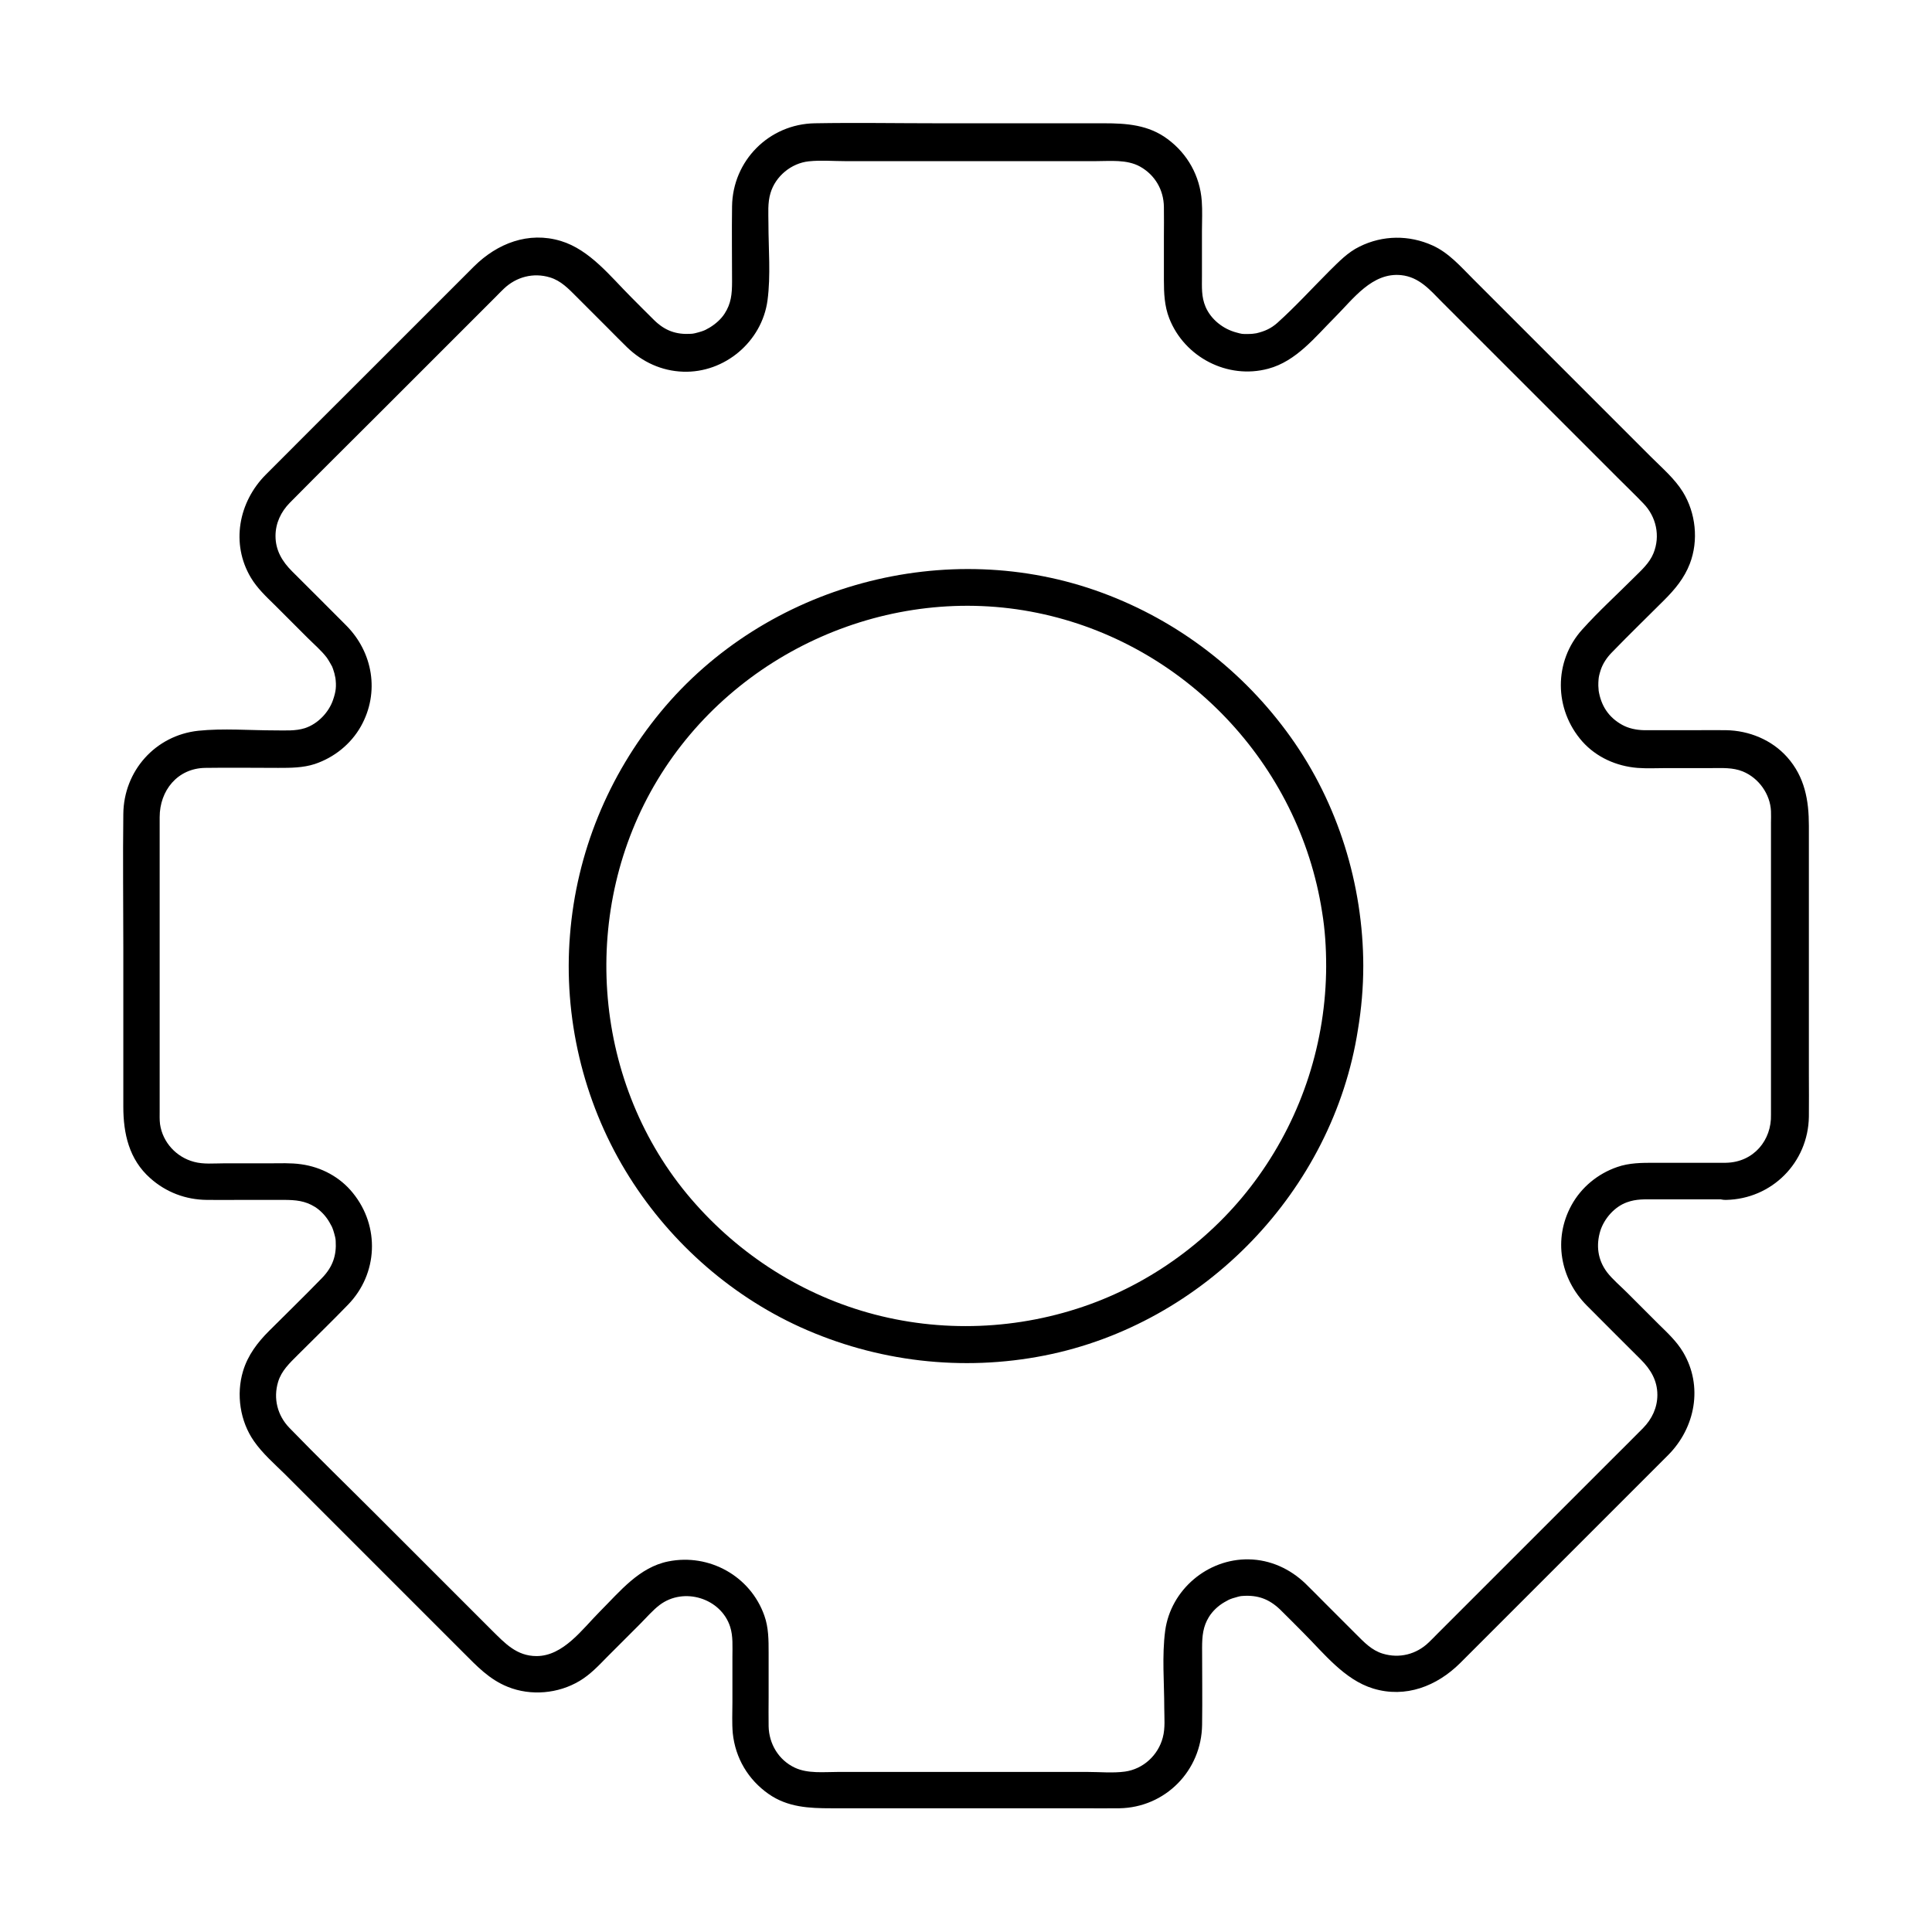
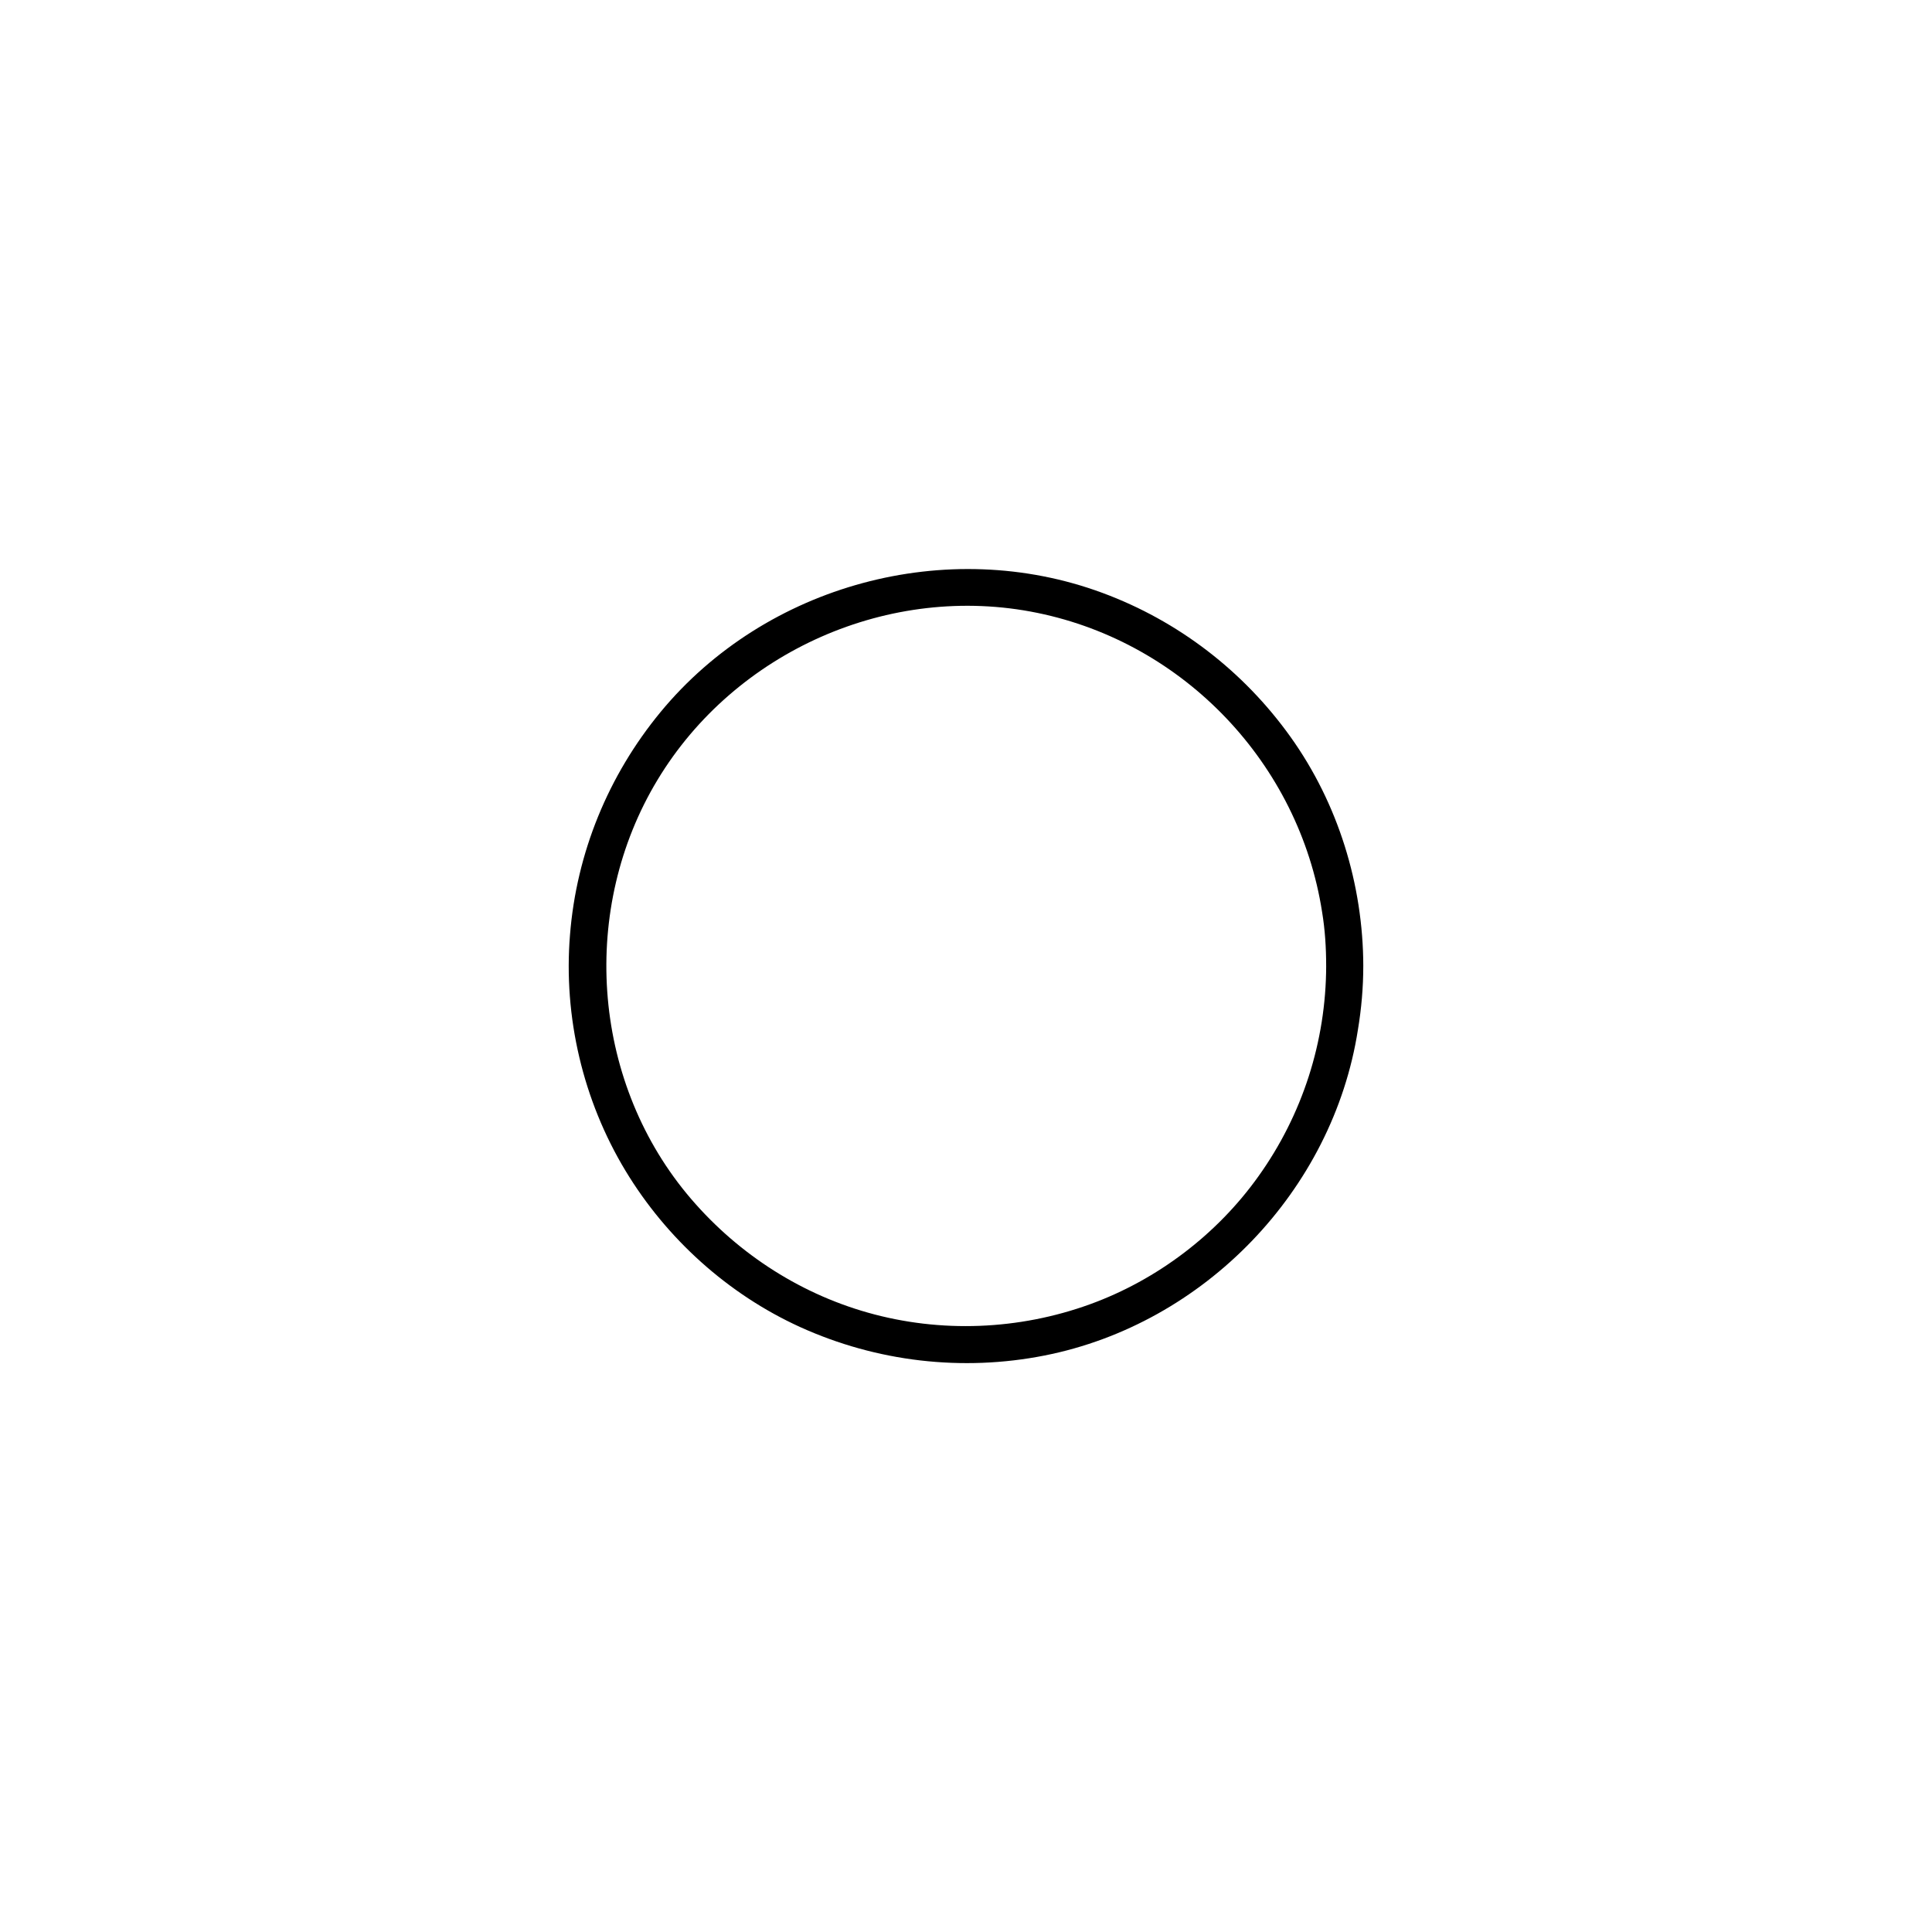
<svg xmlns="http://www.w3.org/2000/svg" fill="#000000" width="800px" height="800px" version="1.1" viewBox="144 144 512 512">
  <g>
-     <path d="m601.43 452.15h-18.992c-3.344 0-6.691 0-9.891 1.133-5.117 1.77-9.496 5.363-12.102 10.137-4.871 8.906-3 19.434 4.082 26.566 4.773 4.82 9.543 9.543 14.316 14.316 2.609 2.609 4.379 5.559 4.379 9.348 0 3.394-1.426 6.394-3.789 8.809-2.856 2.902-5.758 5.758-8.66 8.66-11.219 11.219-22.434 22.434-33.652 33.652-4.082 4.082-8.168 8.168-12.301 12.301-0.738 0.738-1.426 1.477-2.164 2.164-3.297 3.199-7.824 4.328-12.203 3-2.953-0.887-4.969-3.051-7.086-5.164-2.754-2.754-5.512-5.512-8.316-8.316-1.672-1.672-3.344-3.394-5.066-5.066-4.082-3.938-9.348-6.348-15.055-6.445-10.922-0.195-20.664 8.07-22.141 18.895-0.887 6.691-0.246 13.777-0.246 20.469 0 2.559 0.297 5.363-0.395 7.871-1.23 4.676-5.164 8.316-9.988 9.004-3.199 0.441-6.691 0.098-9.891 0.098h-46.148-20.074c-3.738 0-7.969 0.492-11.414-1.133-4.281-2.016-6.84-6.297-6.938-10.973-0.051-2.559 0-5.164 0-7.723v-11.758c0-3.344 0-6.691-1.133-9.84-3.691-10.48-14.613-16.531-25.438-14.367-7.723 1.523-12.84 7.969-18.105 13.234-4.625 4.625-9.691 11.855-16.828 11.855-5.266 0-8.363-3.394-11.758-6.742-10.281-10.281-20.566-20.566-30.801-30.801-7.625-7.625-15.449-15.203-22.926-22.926-3.199-3.297-4.328-7.824-3-12.203 0.887-2.953 3.051-4.969 5.164-7.086 4.477-4.477 9.004-8.855 13.383-13.383 7.922-8.168 8.461-20.715 1.277-29.57-3.394-4.231-8.363-6.887-13.727-7.625-2.754-0.395-5.559-0.246-8.363-0.246h-12.152c-2.559 0-5.363 0.297-7.871-0.395-4.676-1.23-8.316-5.164-9.004-9.988-0.148-1.18-0.098-2.41-0.098-3.59v-39.902-37.883c0-7.035 4.723-12.941 12.102-13.039 6.445-0.098 12.891 0 19.285 0 3.297 0 6.594 0 9.742-1.031 5.117-1.723 9.543-5.266 12.203-9.988 5.019-8.953 3.199-19.633-3.938-26.766-4.773-4.82-9.543-9.543-14.316-14.316-2.609-2.609-4.379-5.559-4.379-9.348 0-3.394 1.426-6.394 3.789-8.809 8.215-8.316 16.531-16.531 24.797-24.797 9.938-9.938 19.875-19.875 29.766-29.766 0.738-0.738 1.426-1.477 2.164-2.164 3.297-3.148 7.824-4.328 12.203-3 2.953 0.887 4.969 3.051 7.086 5.164 2.707 2.707 5.41 5.41 8.117 8.117 1.77 1.77 3.492 3.543 5.266 5.266 4.035 3.887 9.152 6.25 14.809 6.445 11.02 0.395 20.91-7.969 22.387-18.895 0.887-6.641 0.246-13.676 0.246-20.367 0-2.707-0.246-5.461 0.543-8.07 1.328-4.477 5.512-7.922 10.137-8.414 3.148-0.344 6.496-0.051 9.691-0.051h21.305 45.066c3.887 0 8.215-0.492 11.711 1.426 3.984 2.215 6.297 6.199 6.348 10.727 0.051 2.656 0 5.312 0 7.922v11.465c0 3.445 0.148 6.887 1.426 10.137 4.035 10.281 15.449 16.234 26.223 13.332 7.43-1.969 12.496-8.461 17.711-13.676 4.82-4.82 9.84-11.906 17.516-11.121 4.723 0.492 7.578 3.836 10.676 6.988 4.527 4.527 9.004 9.004 13.531 13.531 11.07 11.07 22.141 22.141 33.211 33.211 2.262 2.262 4.574 4.477 6.789 6.789 3.394 3.492 4.527 8.609 2.656 13.188-1.082 2.656-3.246 4.527-5.215 6.496-4.527 4.527-9.348 8.906-13.629 13.676-7.676 8.461-7.527 21.207 0 29.719 3.738 4.184 9.055 6.543 14.613 6.988 2.559 0.195 5.117 0.051 7.676 0.051h11.957c2.805 0 5.609-0.195 8.266 0.887 4.231 1.723 7.281 6.004 7.477 10.527 0.051 0.984 0 2.016 0 3v16.434 47.969 12.988c0.203 6.785-4.57 12.641-11.898 12.789-6.348 0.148-6.348 9.988 0 9.84 12.152-0.246 21.746-9.891 21.941-22.043 0.051-3.738 0-7.477 0-11.219v-47.969-17.91c0-6.742-1.082-12.941-5.758-18.203-4.082-4.574-10.086-7.035-16.188-7.133-2.656-0.051-5.312 0-7.969 0h-11.465-2.312c-2.117-0.051-4.133-0.492-5.805-1.426-3.543-1.969-5.609-5.019-6.25-9.25 0.098 0.641-0.051-0.836-0.051-1.082 0-0.543 0-1.082 0.051-1.574 0.051-0.789 0.195-1.426 0.59-2.656 0.543-1.625 1.574-3.246 3-4.676 4.527-4.676 9.25-9.25 13.824-13.824 2.856-2.856 5.312-5.805 6.789-9.645 2.363-6.148 1.574-13.48-1.871-19.039-2.164-3.492-5.512-6.348-8.414-9.25-10.922-10.922-21.895-21.895-32.816-32.816-4.82-4.82-9.594-9.594-14.414-14.414-3.246-3.246-6.394-6.887-10.676-8.809-6.199-2.805-13.188-2.754-19.336 0.297-3.148 1.523-5.512 4.035-7.969 6.445-4.574 4.574-9.004 9.445-13.824 13.777-1.672 1.477-3.297 2.215-5.559 2.754-0.492 0.098-1.328 0.195-2.41 0.195-1.426 0-1.426 0-2.856-0.395-3.59-0.934-6.742-3.492-8.168-6.742-1.18-2.754-0.984-5.215-0.984-8.316v-11.855c0-2.656 0.148-5.312-0.051-7.969-0.492-6.594-3.738-12.449-9.055-16.383-5.066-3.789-10.875-4.184-16.926-4.184h-43.836c-10.922 0-21.797-0.195-32.719 0-12.152 0.195-21.797 9.938-21.941 22.043-0.098 6.641 0 13.285 0 19.926 0 3.297-0.246 5.805-1.969 8.461-0.934 1.477-2.41 2.754-3.938 3.691-1.133 0.641-1.18 0.688-2.164 1.031-0.59 0.195-1.18 0.344-1.77 0.492-0.246 0.051-0.543 0.098-0.789 0.148 0.543-0.098-0.051 0-0.246 0-3.887 0.246-6.887-0.789-9.789-3.641-2.066-2.016-4.082-4.082-6.148-6.148-5.461-5.461-10.922-12.496-18.547-14.809-8.609-2.609-16.875 0.641-23.027 6.742l-28.488 28.488c-8.906 8.906-17.859 17.809-26.715 26.715-7.184 7.231-9.297 18.254-3.938 27.258 1.672 2.805 4.035 5.019 6.348 7.281 2.856 2.856 5.758 5.758 8.609 8.609 1.723 1.723 3.789 3.492 5.164 5.312 0.246 0.344 0.641 0.984 0.887 1.426 0.098 0.148 0.641 1.18 0.492 0.836 0.195 0.492 0.395 1.031 0.543 1.574 0.098 0.246 0.148 0.543 0.195 0.789 0.051 0.098 0.246 1.23 0.148 0.543 0.344 2.508 0.148 3.836-0.59 6.004-1.082 3.246-3.984 6.394-7.477 7.527-2.508 0.789-5.117 0.59-7.969 0.59-6.641 0-13.629-0.59-20.27 0.098-11.414 1.23-19.777 10.676-19.875 22.09-0.148 11.809 0 23.566 0 35.375v42.164c0 7.133 1.523 13.973 7.133 18.941 4.184 3.738 9.398 5.707 15.008 5.758 3 0.051 5.953 0 8.953 0h11.414c3.199 0 5.656 0.246 8.215 1.82 1.574 0.984 2.953 2.461 3.887 4.082 0.641 1.133 0.688 1.18 1.031 2.164 0.195 0.59 0.344 1.18 0.492 1.77 0.051 0.246 0.098 0.543 0.148 0.789-0.098-0.543 0 0.051 0 0.246 0.246 3.836-0.789 6.887-3.59 9.789-4.625 4.773-9.398 9.398-14.07 14.07-3.051 3.051-5.609 6.394-6.887 10.629-1.871 6.199-0.789 13.332 2.902 18.598 2.262 3.246 5.363 5.953 8.168 8.707 5.019 5.019 10.035 10.035 15.055 15.055 10.727 10.727 21.453 21.453 32.176 32.176 3.641 3.641 6.938 7.184 11.855 9.152 6.102 2.461 13.383 1.82 19.039-1.574 2.805-1.672 5.019-4.035 7.281-6.348l8.609-8.609c1.723-1.723 3.492-3.789 5.312-5.164 6.445-4.871 16.285-1.77 18.695 5.805 0.789 2.508 0.59 5.117 0.59 7.969v12.055c0 2.707-0.148 5.461 0.098 8.168 0.688 6.594 4.082 12.301 9.496 16.09 5.066 3.543 10.773 3.789 16.629 3.789h18.793 47.578c3.297 0 6.641 0.051 9.938 0 12.203-0.195 21.797-9.988 21.941-22.141 0.098-6.789 0-13.578 0-20.367 0-3.199 0.246-5.656 1.82-8.215 0.984-1.574 2.461-2.953 4.082-3.887 1.133-0.641 1.18-0.688 2.164-1.031 0.492-0.148 1.031-0.297 1.523-0.441 0.344-0.098 0.688-0.148 1.031-0.195-0.543 0.098 0.051 0 0.246 0 3.887-0.246 6.84 0.789 9.789 3.59 2.066 2.016 4.082 4.082 6.148 6.148 5.461 5.461 10.922 12.496 18.547 14.809 8.609 2.609 16.875-0.641 23.027-6.742 3.691-3.691 7.43-7.43 11.121-11.121 11.414-11.414 22.828-22.828 34.242-34.242 3.246-3.246 6.543-6.543 9.789-9.789 7.184-7.231 9.297-18.254 3.938-27.258-1.672-2.805-4.035-5.019-6.348-7.281-2.805-2.805-5.656-5.656-8.461-8.461-1.77-1.77-3.938-3.59-5.363-5.461-2.508-3.344-2.902-7.184-1.77-10.922 1.031-3.246 3.738-6.394 7.035-7.578 2.559-0.934 4.773-0.789 7.578-0.789h18.648c6.41 0.145 6.41-9.695 0.066-9.695z" />
    <path d="m495.45 400c-0.051 20.023-6.297 39.457-17.957 55.742-10.973 15.398-26.863 27.453-44.625 33.898-18.844 6.84-39.605 7.676-58.891 2.215-18.793-5.312-35.523-16.434-47.969-31.488-25.34-30.75-28.289-75.668-7.773-109.67 20.566-34.094 61.551-52.301 100.66-44.281 38.965 7.969 69.371 40 75.473 79.262 0.785 4.727 1.078 9.547 1.078 14.32 0 6.348 9.84 6.348 9.84 0-0.051-21.598-6.691-43.098-19.285-60.715-12.449-17.418-29.766-30.75-49.891-38.18-41.133-15.203-89.152-2.215-117.05 31.586-13.875 16.828-22.289 37.344-24.008 59.09-1.77 21.695 3.445 43.836 14.711 62.484 10.875 18.008 27.16 32.719 46.297 41.426 20.27 9.199 42.953 11.855 64.797 7.527 42.262-8.363 76.359-43.691 83-86.297 0.934-5.606 1.426-11.266 1.426-16.922 0-6.348-9.84-6.348-9.84 0z" />
  </g>
</svg>